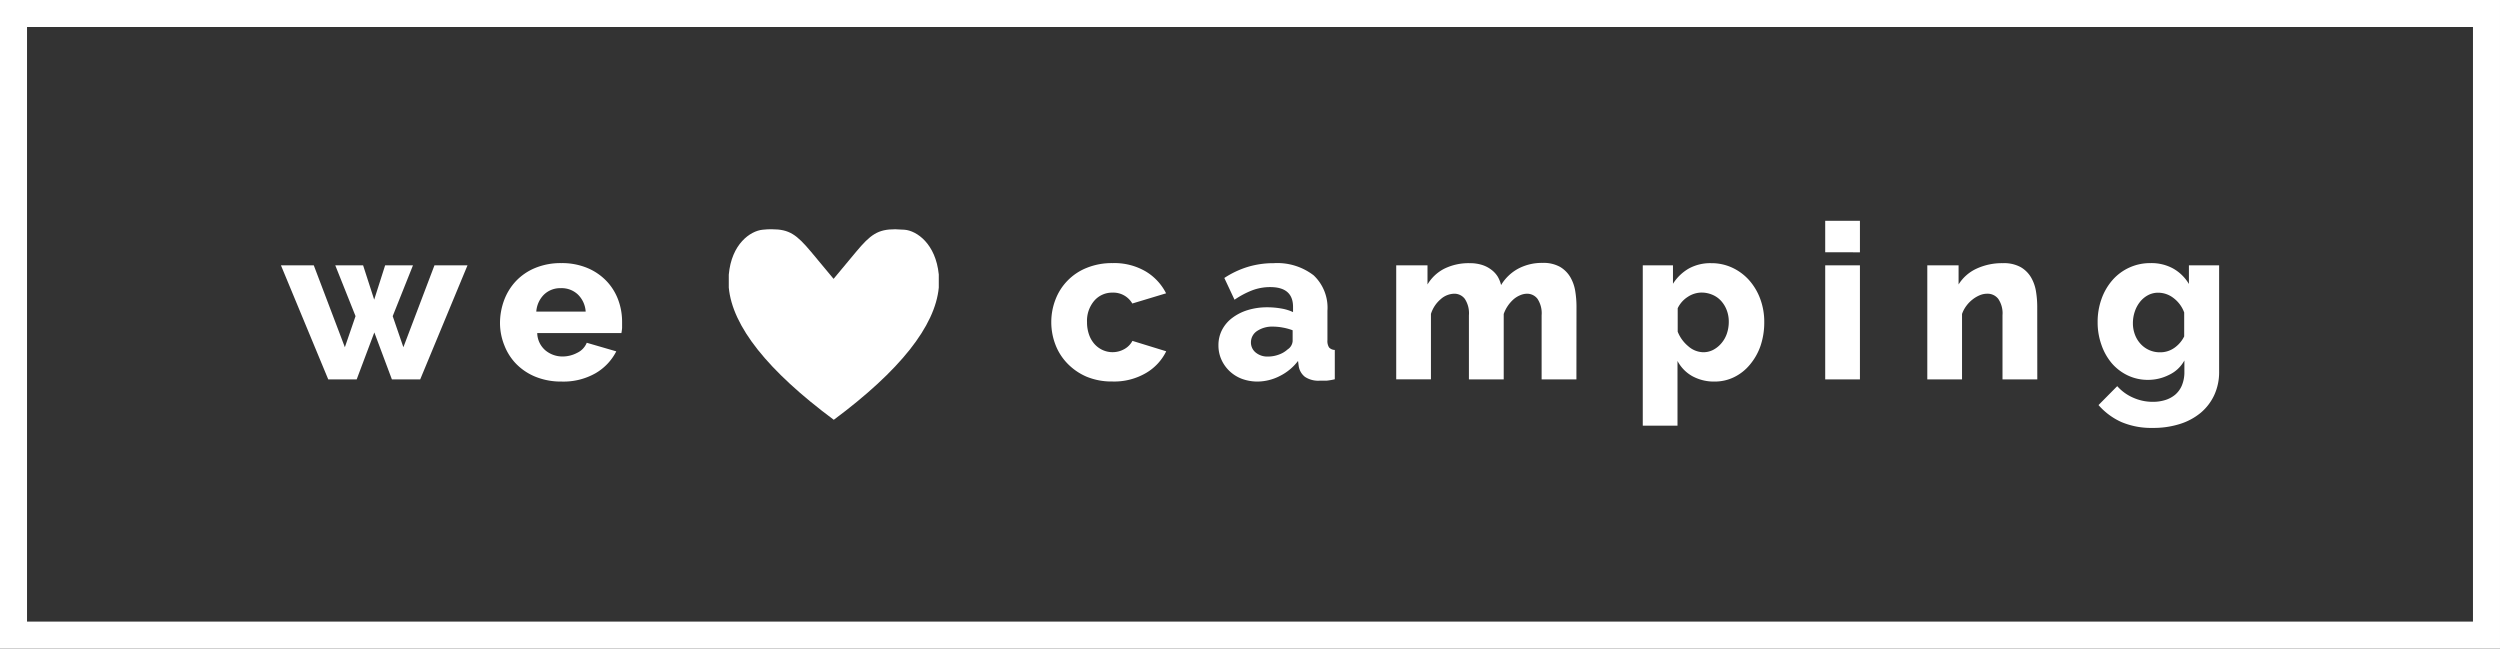
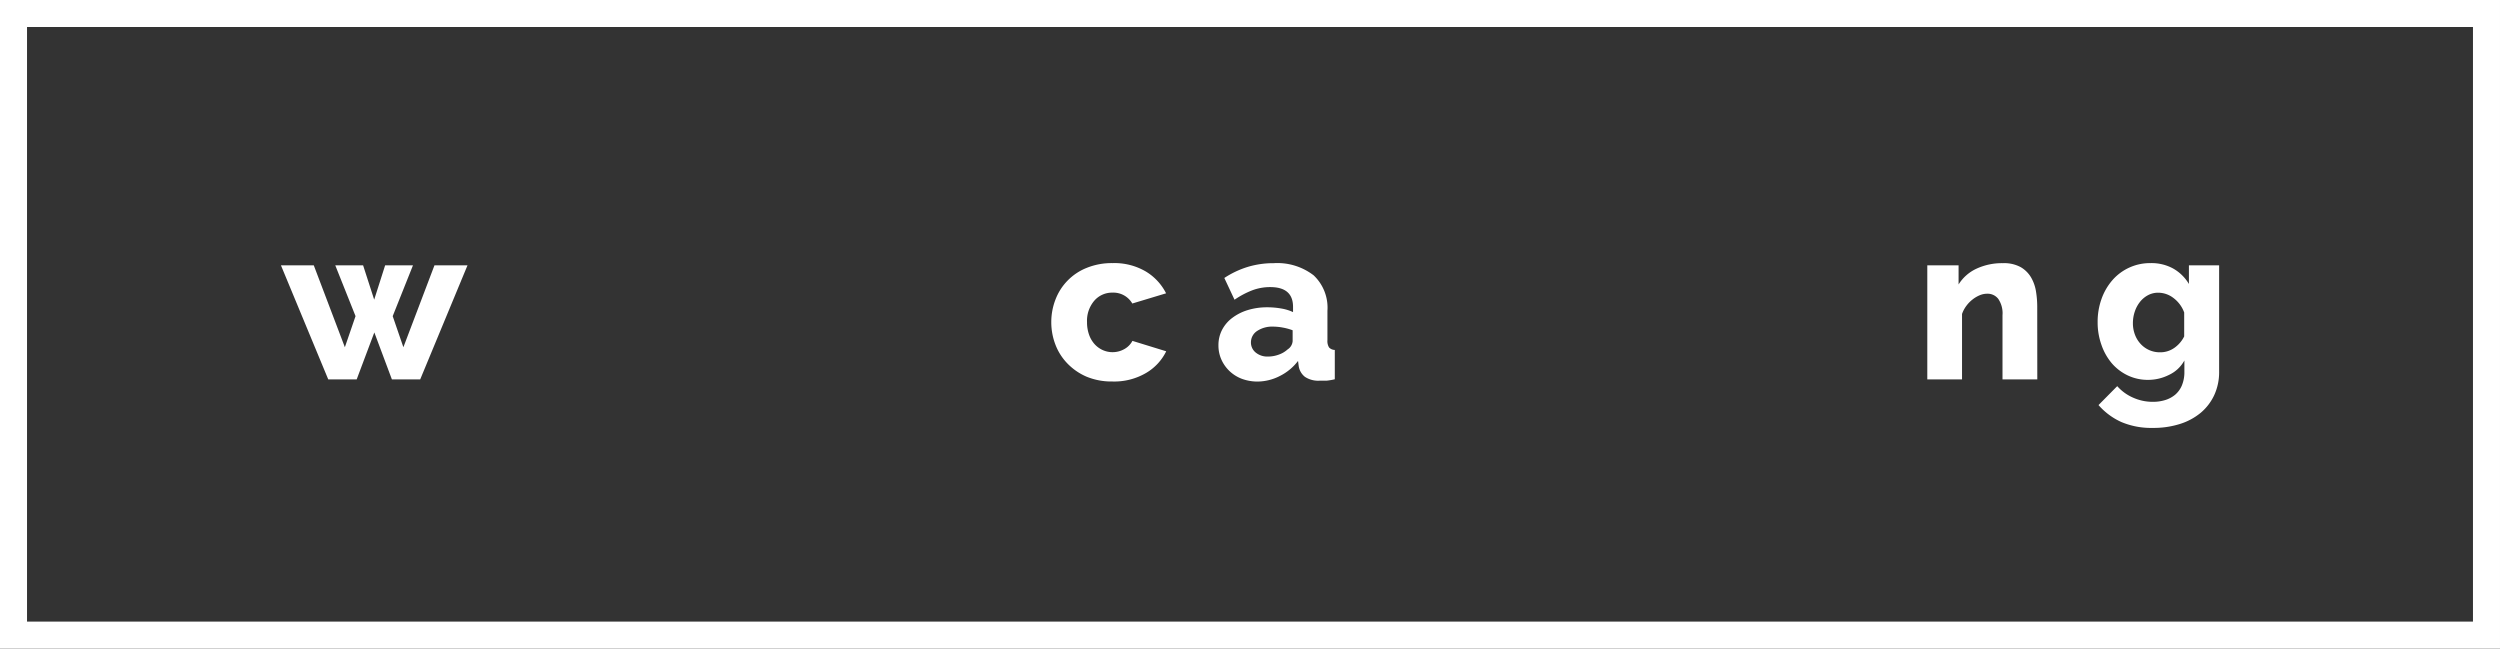
<svg xmlns="http://www.w3.org/2000/svg" viewBox="0 0 370 96">
  <rect x="0" y="0" width="370" height="96" fill="#333333" stroke="none" />
  <defs>
    <style>.cls-1{fill:#fff;}.cls-2{fill:none;stroke:#fff;stroke-miterlimit:10;stroke-width:4px;}</style>
  </defs>
  <title>welovecamp0</title>
  <g id="Calque_2" data-name="Calque 2">
    <g id="Calque_1-2" data-name="Calque 1">
-       <path class="cls-1" d="M133.88,34c-.49,0-1-.07-1.38-.07-2.59,0-3.67.79-5.8,3.34l-3.33,4-3.33-4c-2.14-2.55-3.22-3.34-5.8-3.34-.42,0-.89,0-1.38.07-1.8.18-4.6,2.09-5,6.65v1.91c.53,5.72,5.75,12.3,15.54,19.57,9.79-7.28,15-13.86,15.54-19.57V40.62C138.48,36.07,135.68,34.15,133.88,34Z" />
      <path class="cls-1" d="M64.3,39.27h4.89l-7,16.88H58L55.4,49.2l-2.61,6.95H48.58l-7-16.88h4.86l4.6,12.12,1.58-4.6-3-7.52h4.12l1.64,5.08L57,39.27h4.12l-3,7.52,1.58,4.6Z" />
-       <path class="cls-1" d="M83.11,56.47a10,10,0,0,1-3.81-.69,8.46,8.46,0,0,1-2.86-1.88,8.07,8.07,0,0,1-1.78-2.75A8.88,8.88,0,0,1,74,47.89a9.77,9.77,0,0,1,.61-3.46,8.42,8.42,0,0,1,1.77-2.85,8.25,8.25,0,0,1,2.85-1.93,9.85,9.85,0,0,1,3.84-.71,9.74,9.74,0,0,1,3.83.71,8.4,8.4,0,0,1,2.83,1.91,8.11,8.11,0,0,1,1.75,2.78,9.3,9.3,0,0,1,.59,3.31q0,.45,0,.88a6.49,6.49,0,0,1-.1.76H79.51a3.47,3.47,0,0,0,1.24,2.59,3.94,3.94,0,0,0,2.52.88,4.64,4.64,0,0,0,2.17-.55,2.8,2.8,0,0,0,1.4-1.48L91.21,52a7.88,7.88,0,0,1-3.09,3.25A9.57,9.57,0,0,1,83.11,56.47Zm3.57-10.35a3.87,3.87,0,0,0-1.16-2.54A3.49,3.49,0,0,0,83,42.65a3.44,3.44,0,0,0-2.49.95,3.94,3.94,0,0,0-1.14,2.52Z" />
      <path class="cls-1" d="M155.59,47.69a9.23,9.23,0,0,1,.61-3.33,8.17,8.17,0,0,1,4.62-4.71,9.85,9.85,0,0,1,3.84-.71,9.17,9.17,0,0,1,4.92,1.24,7.94,7.94,0,0,1,3,3.23l-5,1.51a3.23,3.23,0,0,0-2.93-1.61,3.47,3.47,0,0,0-2.69,1.19,4.56,4.56,0,0,0-1.08,3.18,5.41,5.41,0,0,0,.29,1.82,4.13,4.13,0,0,0,.8,1.4,3.67,3.67,0,0,0,1.21.9,3.55,3.55,0,0,0,3.23-.14,3,3,0,0,0,1.19-1.21l5,1.54a7.58,7.58,0,0,1-3,3.22,9.32,9.32,0,0,1-5,1.25,9.6,9.6,0,0,1-3.81-.72A8.74,8.74,0,0,1,158,53.82,8.17,8.17,0,0,1,156.2,51,9.24,9.24,0,0,1,155.59,47.69Z" />
      <path class="cls-1" d="M186.14,56.47a6.63,6.63,0,0,1-2.33-.4A5.46,5.46,0,0,1,182,54.95a5.41,5.41,0,0,1-1.22-1.7,5.08,5.08,0,0,1-.45-2.14,4.9,4.9,0,0,1,.53-2.28,5.23,5.23,0,0,1,1.5-1.77,7.36,7.36,0,0,1,2.28-1.16,9.65,9.65,0,0,1,2.93-.42,11.76,11.76,0,0,1,2.06.18,6.77,6.77,0,0,1,1.74.53v-.77q0-2.93-3.38-2.93a7.5,7.5,0,0,0-2.64.47,12.72,12.72,0,0,0-2.64,1.4l-1.51-3.22a13.52,13.52,0,0,1,3.47-1.64,13.09,13.09,0,0,1,3.83-.55,8.8,8.8,0,0,1,5.92,1.8A6.58,6.58,0,0,1,196.46,46v4.34a1.79,1.79,0,0,0,.24,1.08,1.19,1.19,0,0,0,.85.37v4.34a8.76,8.76,0,0,1-1.22.21q-.55,0-1,0a3.58,3.58,0,0,1-2.19-.56,2.48,2.48,0,0,1-.93-1.59l-.1-.77a7.7,7.7,0,0,1-2.68,2.22A7.34,7.34,0,0,1,186.14,56.47Zm1.51-3.7a4.65,4.65,0,0,0,1.62-.29,3.8,3.8,0,0,0,1.3-.77,1.6,1.6,0,0,0,.74-1.22V48.88a8.28,8.28,0,0,0-1.46-.4,8,8,0,0,0-1.46-.14,4,4,0,0,0-2.33.64,2,2,0,0,0-.92,1.67,1.9,1.9,0,0,0,.71,1.53A2.7,2.7,0,0,0,187.65,52.77Z" />
-       <path class="cls-1" d="M233.31,56.15h-5.15V46.66a3.86,3.86,0,0,0-.61-2.43,1.93,1.93,0,0,0-1.58-.76,2.67,2.67,0,0,0-1,.23,3.54,3.54,0,0,0-1,.63,5.21,5.21,0,0,0-1.42,2.14v9.68H217.4V46.66a3.86,3.86,0,0,0-.61-2.43,1.93,1.93,0,0,0-1.58-.76,3.11,3.11,0,0,0-2,.82,4.69,4.69,0,0,0-1.43,2.17v9.68h-5.14V39.27h4.63V42.1a6.14,6.14,0,0,1,2.52-2.35,8.15,8.15,0,0,1,3.71-.8,6,6,0,0,1,1.85.26,4.48,4.48,0,0,1,1.37.71,3.76,3.76,0,0,1,.93,1,4.51,4.51,0,0,1,.51,1.27,6.65,6.65,0,0,1,2.54-2.43,7.45,7.45,0,0,1,3.6-.85,5,5,0,0,1,2.59.59,4.31,4.31,0,0,1,1.53,1.54,6,6,0,0,1,.72,2.07,14.23,14.23,0,0,1,.18,2.19Z" />
-       <path class="cls-1" d="M253.8,56.47a6.66,6.66,0,0,1-3.34-.8,5.53,5.53,0,0,1-2.19-2.25V63h-5.14V39.27h4.47V42a6.78,6.78,0,0,1,2.33-2.25,6.58,6.58,0,0,1,3.33-.8,7.25,7.25,0,0,1,3.14.68,7.67,7.67,0,0,1,2.48,1.85,8.7,8.7,0,0,1,1.64,2.77,9.7,9.7,0,0,1,.59,3.43,10.79,10.79,0,0,1-.55,3.5A8.74,8.74,0,0,1,259,53.95a7,7,0,0,1-2.32,1.85A6.45,6.45,0,0,1,253.8,56.47Zm-1.74-4.34a3.18,3.18,0,0,0,1.53-.37,4.06,4.06,0,0,0,1.21-1,4.31,4.31,0,0,0,.79-1.43,5.39,5.39,0,0,0,.27-1.72,4.73,4.73,0,0,0-.31-1.72,4.32,4.32,0,0,0-.84-1.37,3.66,3.66,0,0,0-1.29-.9,4.11,4.11,0,0,0-1.62-.32,3.74,3.74,0,0,0-2,.63,4.08,4.08,0,0,0-1.5,1.69v3.47a5.32,5.32,0,0,0,1.56,2.15A3.45,3.45,0,0,0,252.06,52.13Z" />
-       <path class="cls-1" d="M270.13,37.34V32.68h5.14v4.66Zm0,18.81V39.27h5.14V56.15Z" />
      <path class="cls-1" d="M301.52,56.15h-5.15V46.66a3.79,3.79,0,0,0-.63-2.43,2,2,0,0,0-1.66-.76,2.87,2.87,0,0,0-1.09.23,4.5,4.5,0,0,0-1.06.63,4.81,4.81,0,0,0-.92.95,4.47,4.47,0,0,0-.63,1.19v9.68h-5.14V39.27h4.63V42.1a6.16,6.16,0,0,1,2.64-2.33,8.94,8.94,0,0,1,3.92-.82,5.11,5.11,0,0,1,2.64.59,4.27,4.27,0,0,1,1.54,1.54,6,6,0,0,1,.72,2.07,14.23,14.23,0,0,1,.18,2.19Z" />
      <path class="cls-1" d="M317.92,56.22a6.87,6.87,0,0,1-3.06-.68,7.19,7.19,0,0,1-2.36-1.83A8.53,8.53,0,0,1,311,51a9.86,9.86,0,0,1-.55-3.31,10,10,0,0,1,.58-3.46,8.6,8.6,0,0,1,1.61-2.77,7.39,7.39,0,0,1,5.66-2.52,6.65,6.65,0,0,1,3.36.82,6.32,6.32,0,0,1,2.3,2.27V39.27h4.47V55a8.09,8.09,0,0,1-.72,3.47,7.59,7.59,0,0,1-2,2.62,9.08,9.08,0,0,1-3.09,1.66,12.87,12.87,0,0,1-4,.58,11.32,11.32,0,0,1-4.66-.87,9.88,9.88,0,0,1-3.38-2.51l2.77-2.8a6.73,6.73,0,0,0,2.32,1.69,7.09,7.09,0,0,0,3,.63,6,6,0,0,0,1.77-.26,4.28,4.28,0,0,0,1.48-.79,3.63,3.63,0,0,0,1-1.38,5.13,5.13,0,0,0,.37-2V53.35A5,5,0,0,1,321,55.49,6.87,6.87,0,0,1,317.92,56.22Zm1.77-4.08a3.59,3.59,0,0,0,2.12-.66,4.51,4.51,0,0,0,1.45-1.69V46.25a4.67,4.67,0,0,0-1.58-2.14,3.72,3.72,0,0,0-2.25-.79,3.18,3.18,0,0,0-1.53.37,3.76,3.76,0,0,0-1.19,1,4.65,4.65,0,0,0-.77,1.45,5.3,5.3,0,0,0-.27,1.69,4.73,4.73,0,0,0,.31,1.72,4.15,4.15,0,0,0,.85,1.37,3.84,3.84,0,0,0,2.86,1.22Z" />
      <rect class="cls-2" x="2" y="2" width="366" height="92" />
    </g>
  </g>
</svg>